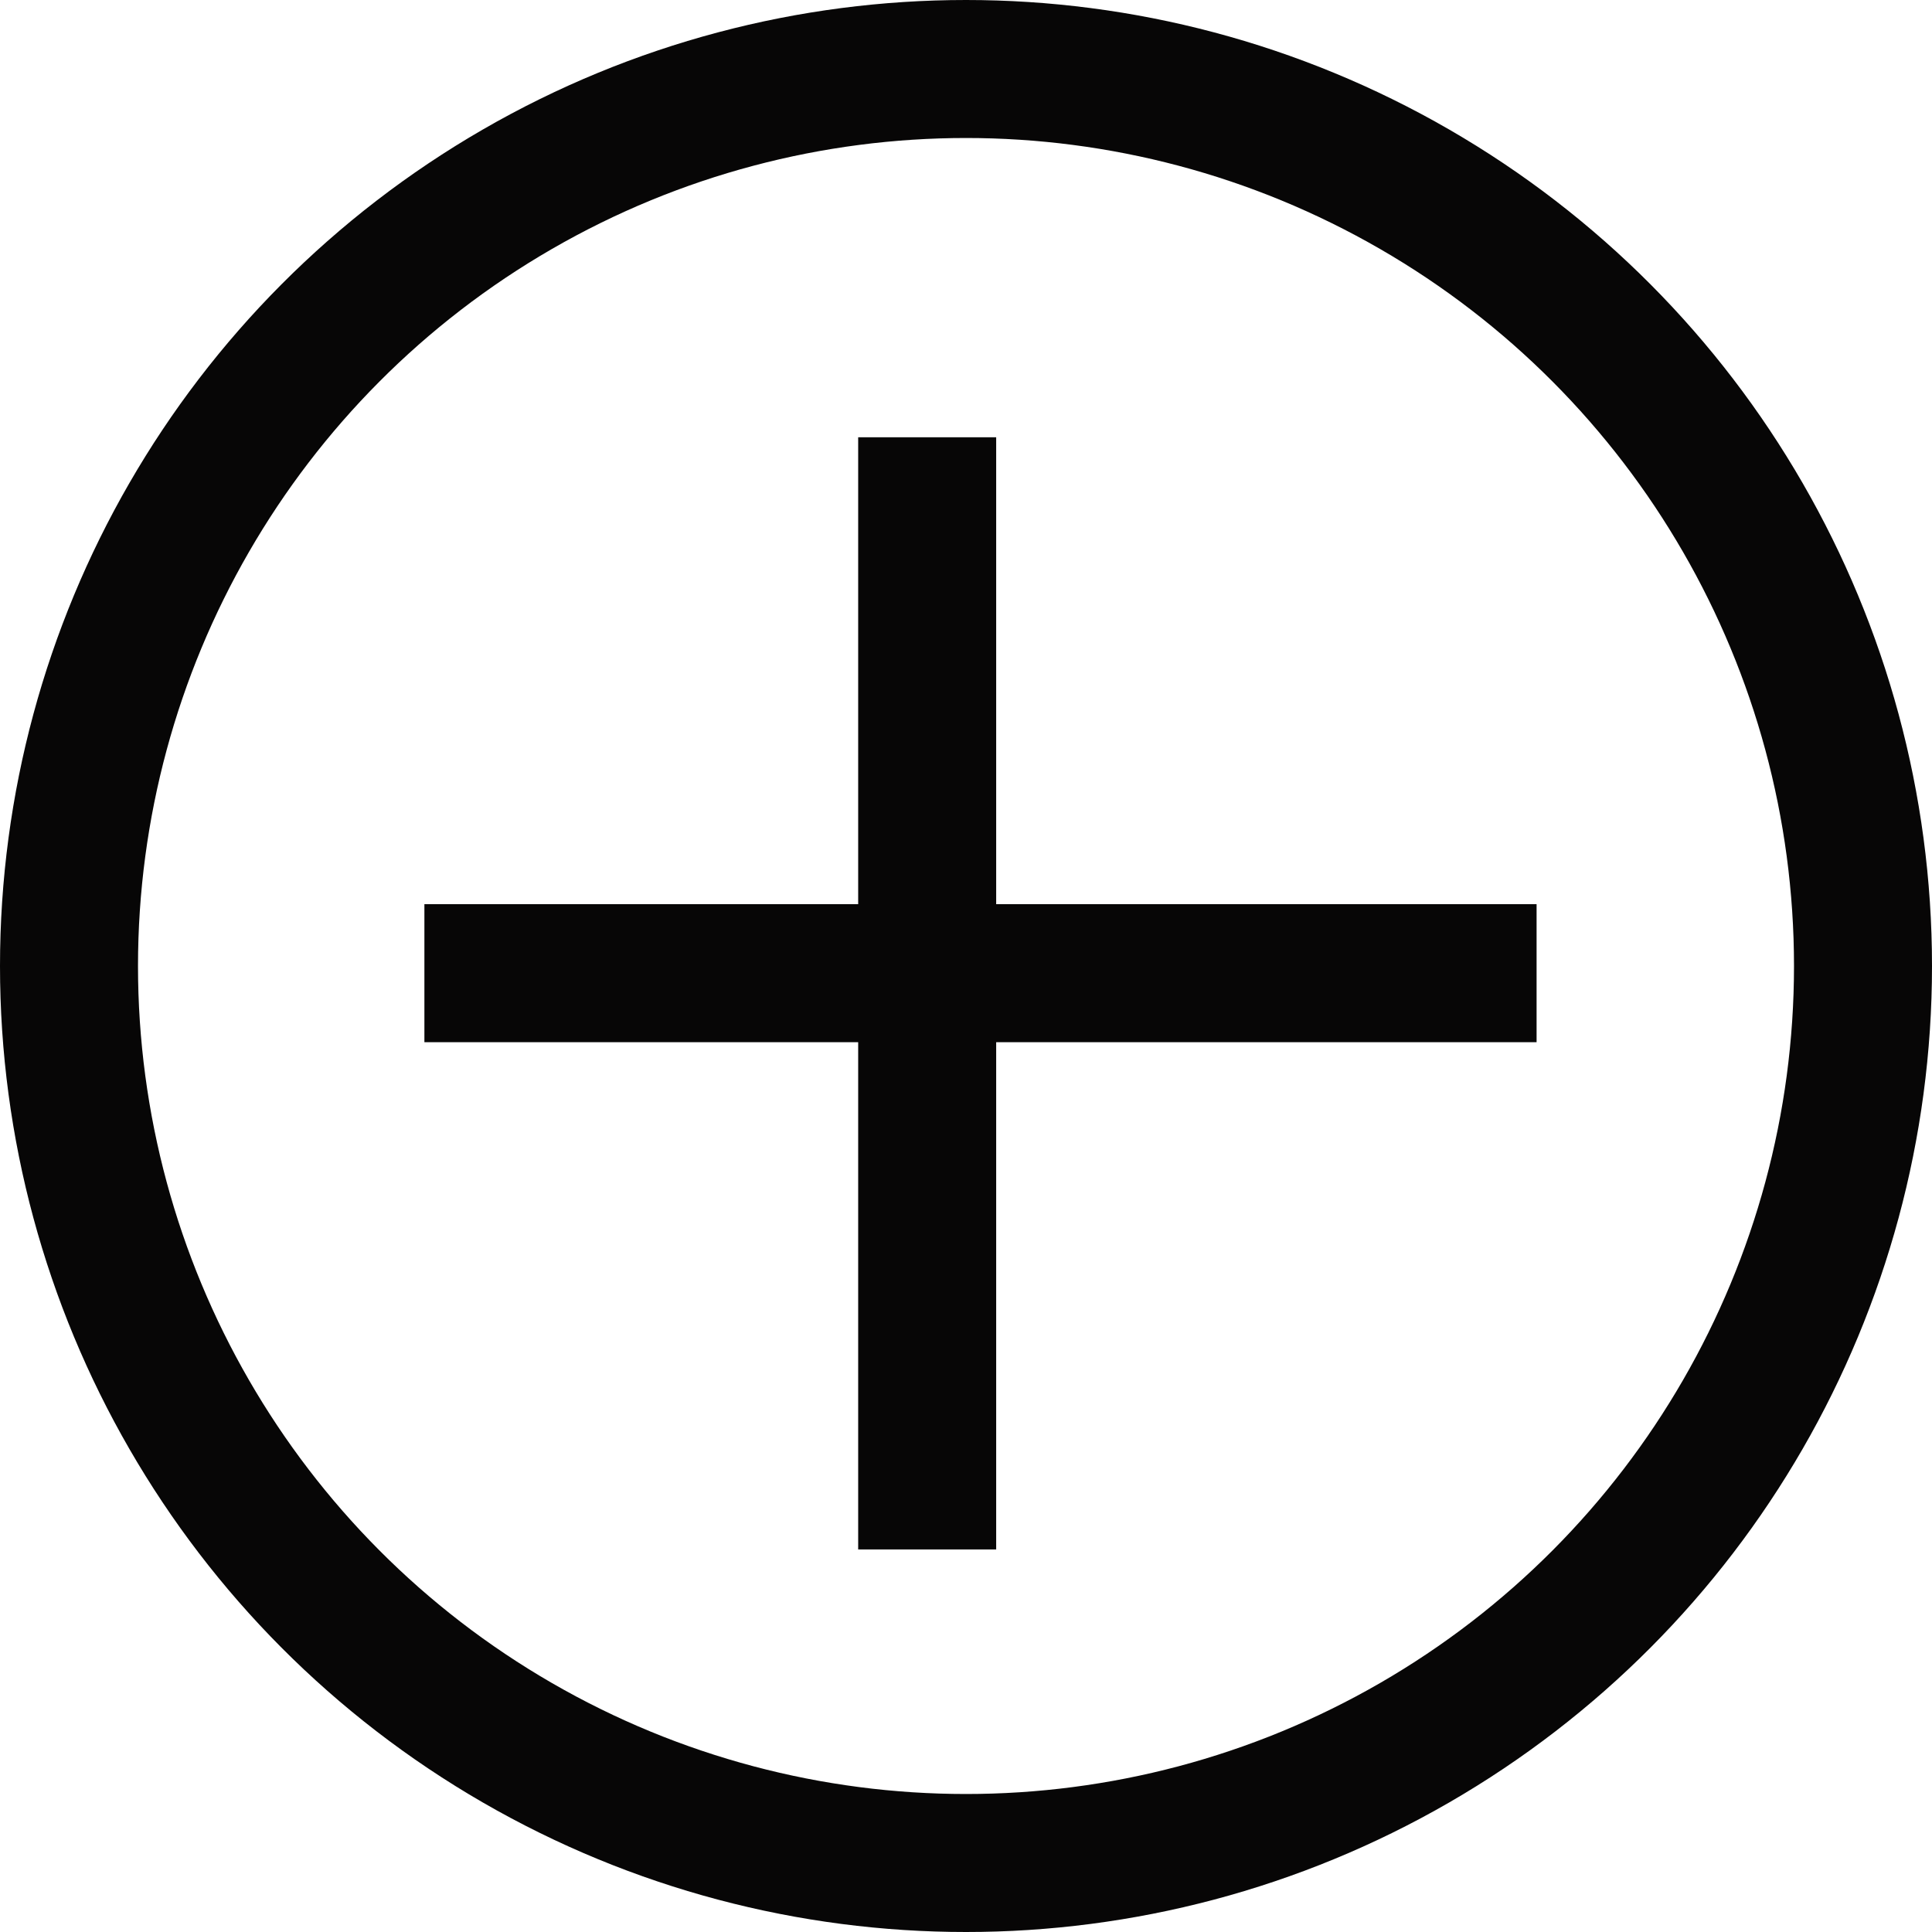
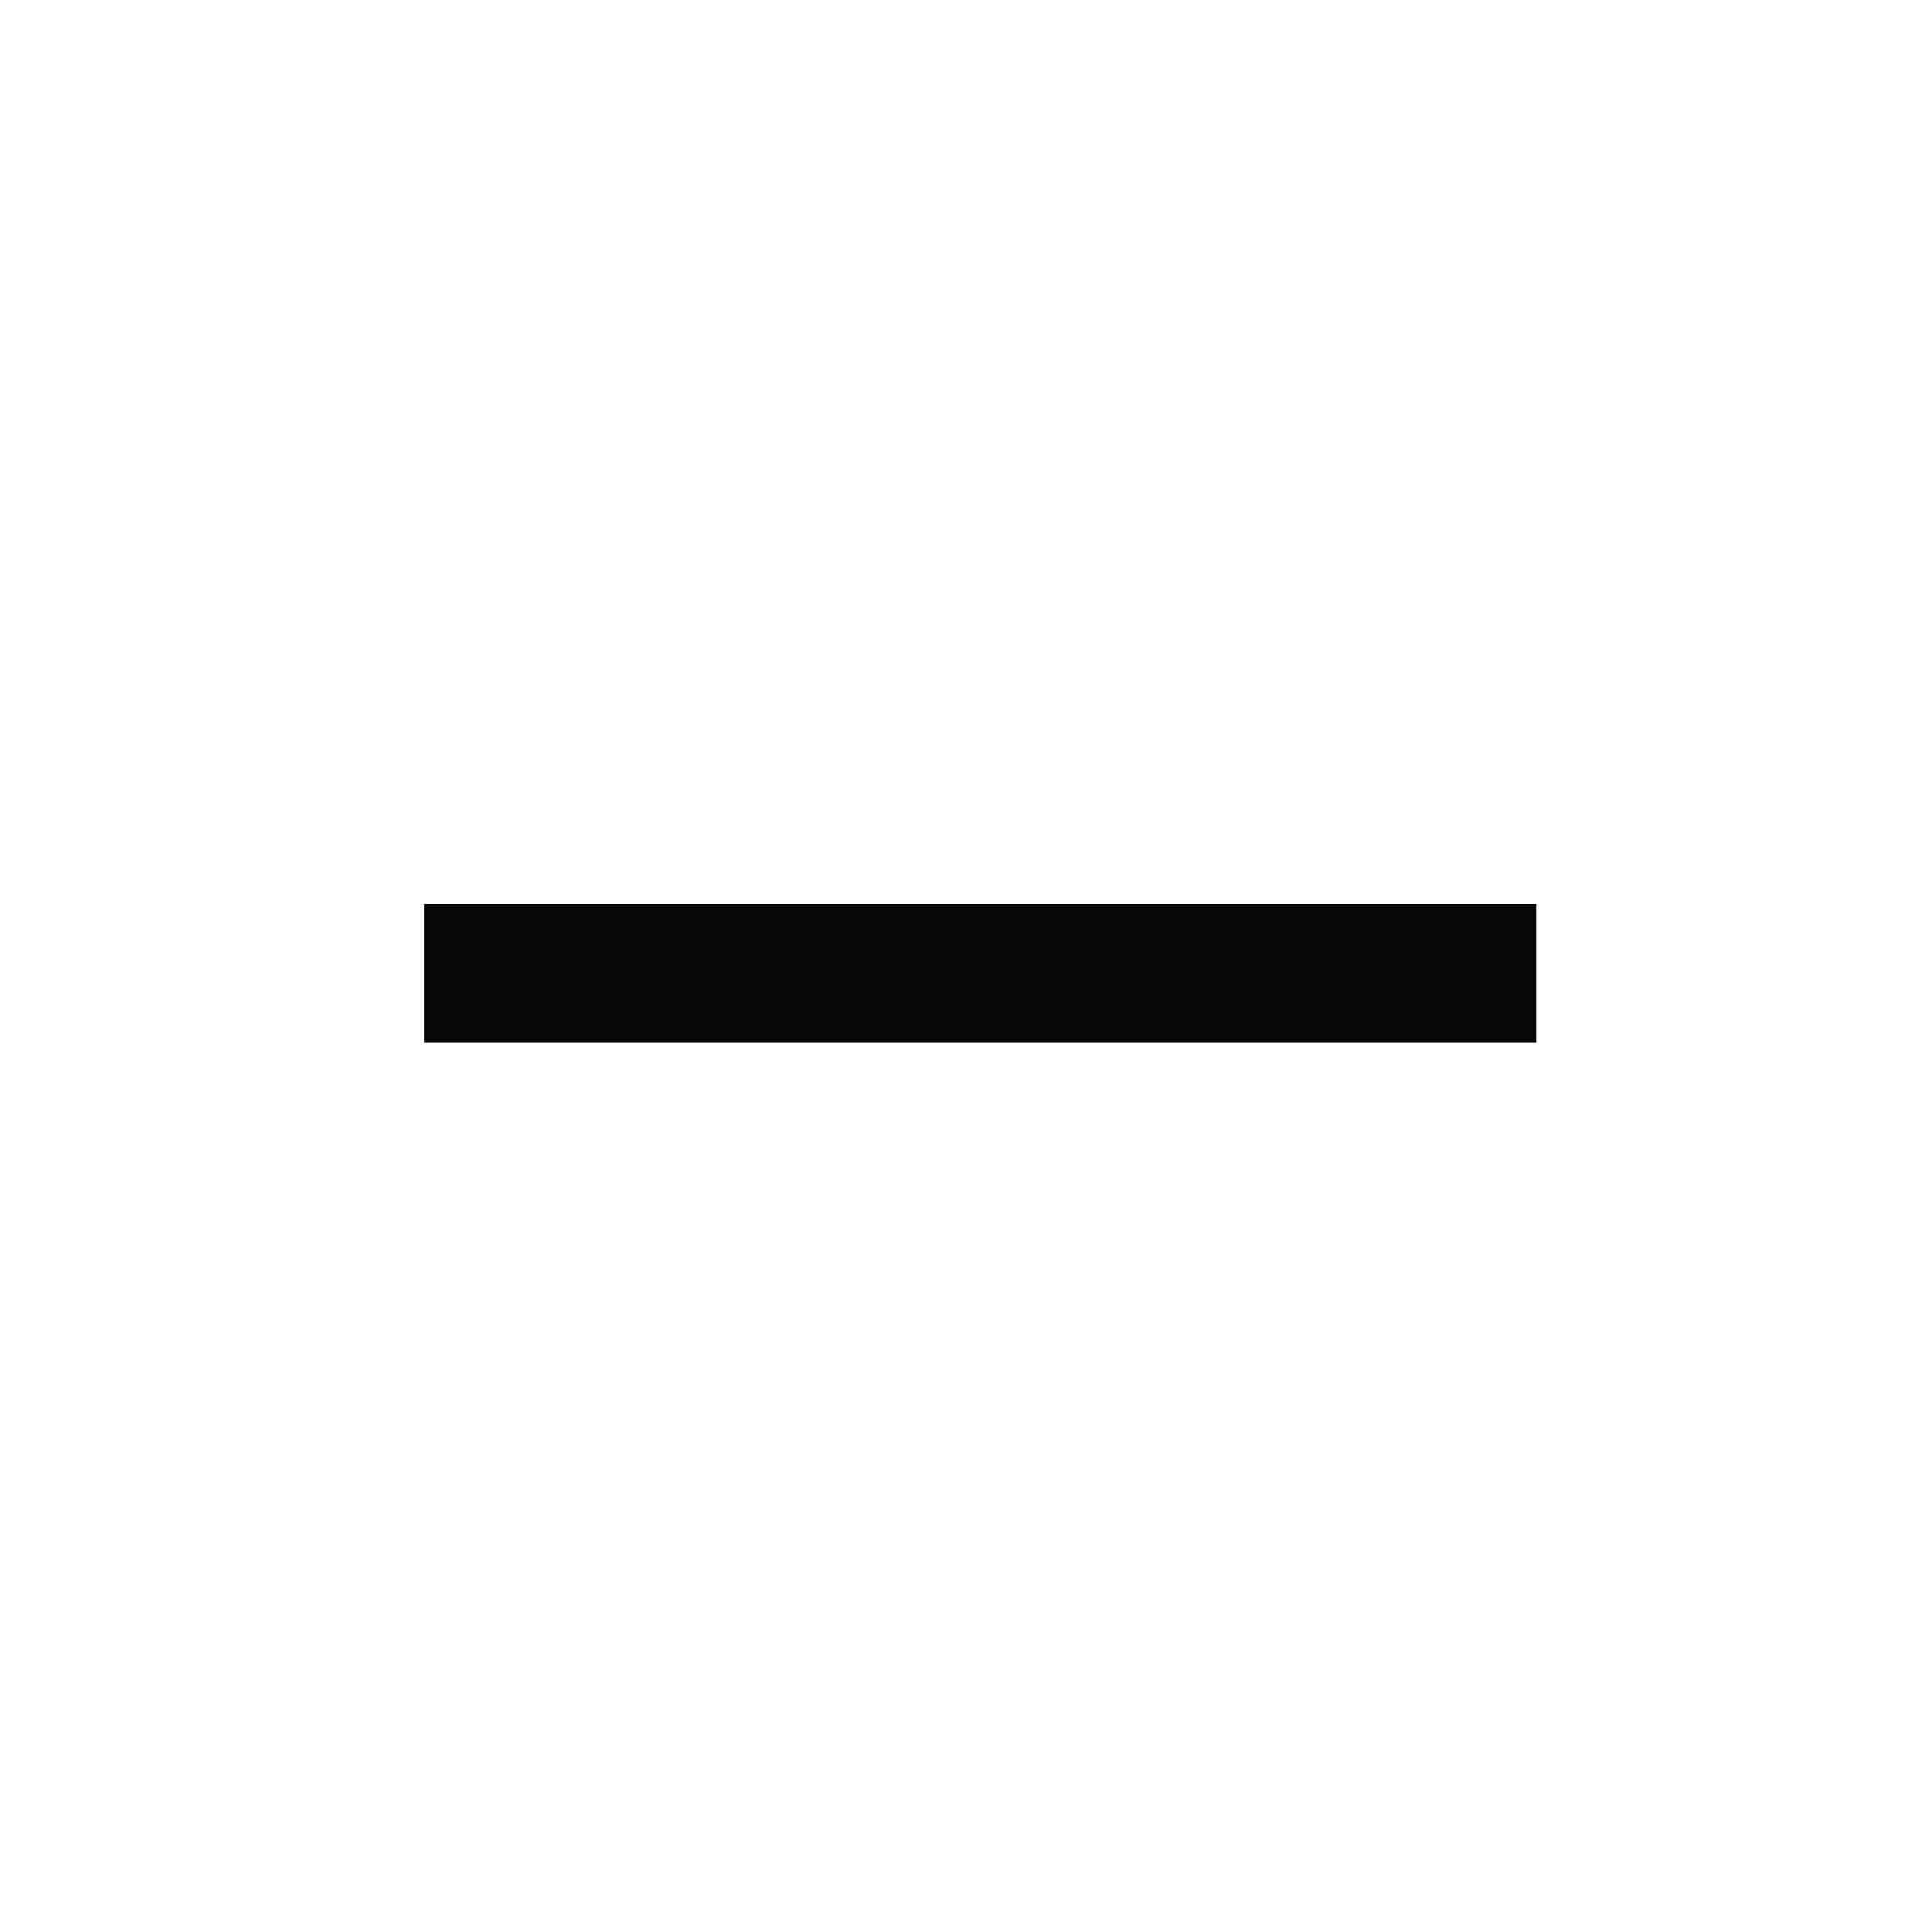
<svg xmlns="http://www.w3.org/2000/svg" width="42" height="42" viewBox="0 0 42 42">
  <g id="Group_926" data-name="Group 926" transform="translate(-167 -673)" fill="none" stroke="#070606" stroke-width="3">
    <g id="Ellipse_112" data-name="Ellipse 112" transform="translate(167 673)">
-       <circle cx="21" cy="21" r="21" stroke="none" />
-       <circle cx="21" cy="21" r="19.5" fill="none" />
-     </g>
+       </g>
    <g id="Group_925" data-name="Group 925">
-       <path id="Path_1120" data-name="Path 1120" d="M-4030 1870.48v24.178" transform="translate(4217.156 -1187.974)" />
      <path id="Path_1121" data-name="Path 1121" d="M0 0v24.178" transform="rotate(-90 435.191 258.965)" />
    </g>
  </g>
</svg>